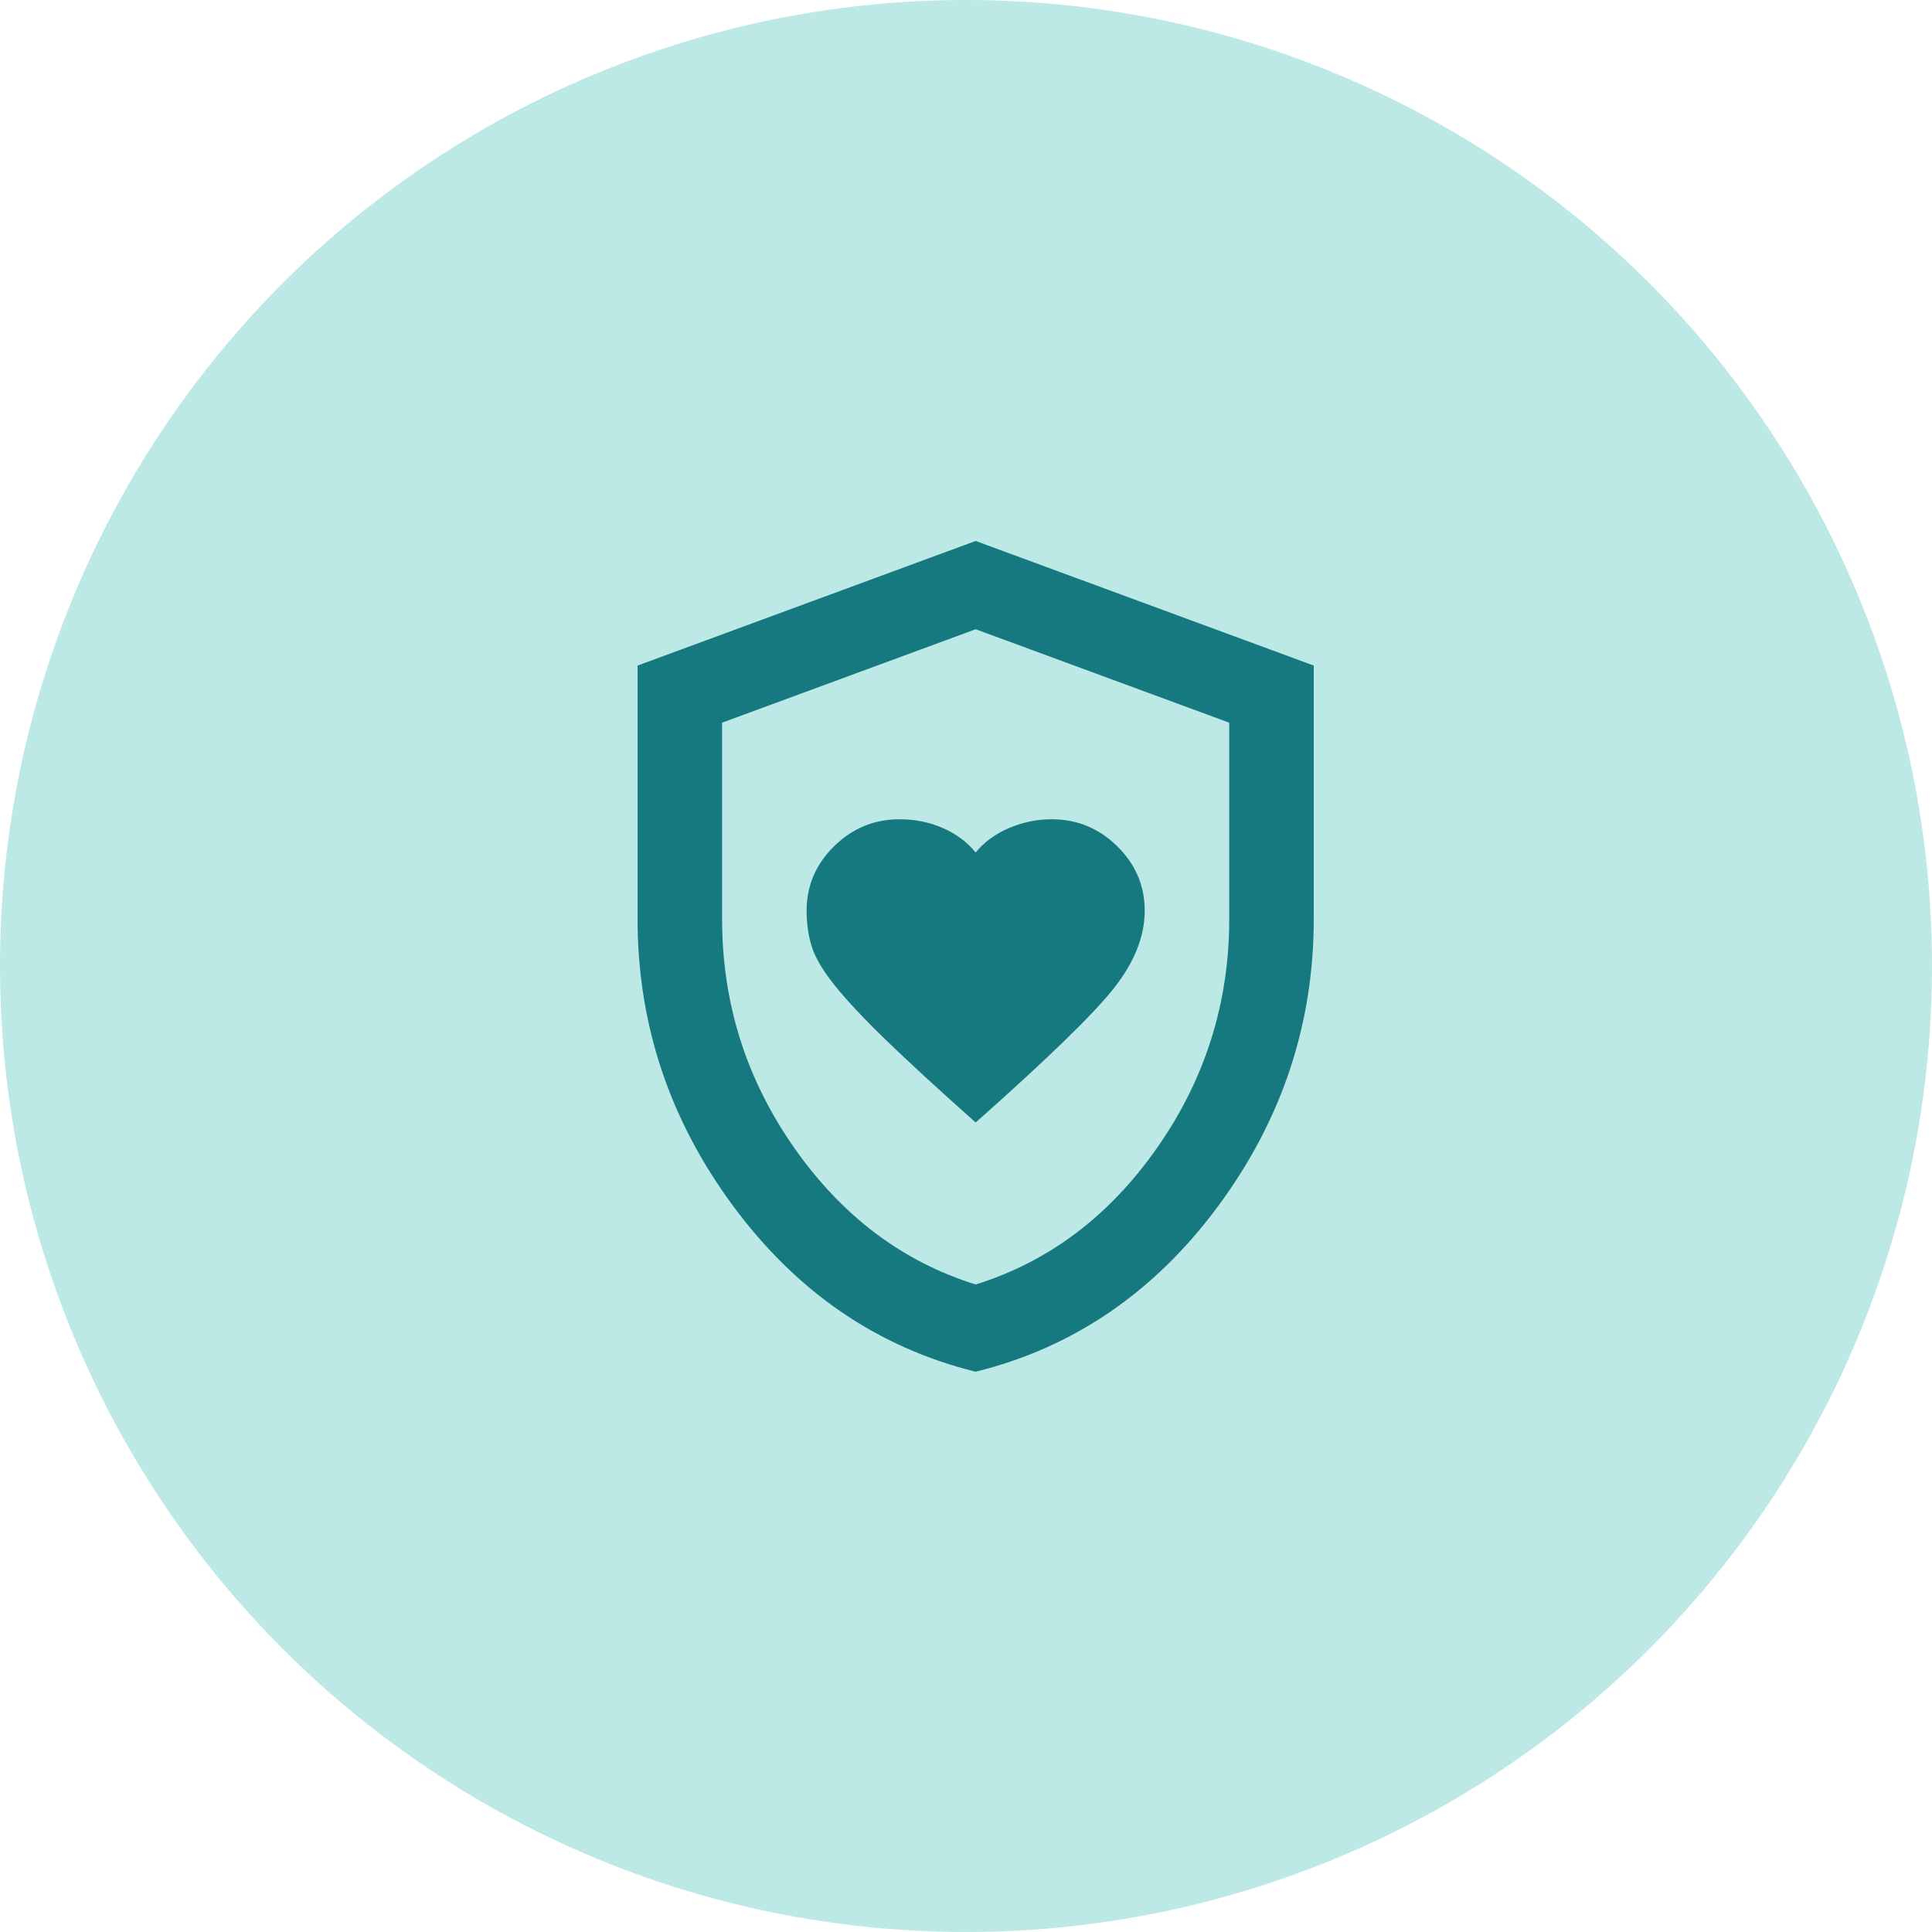
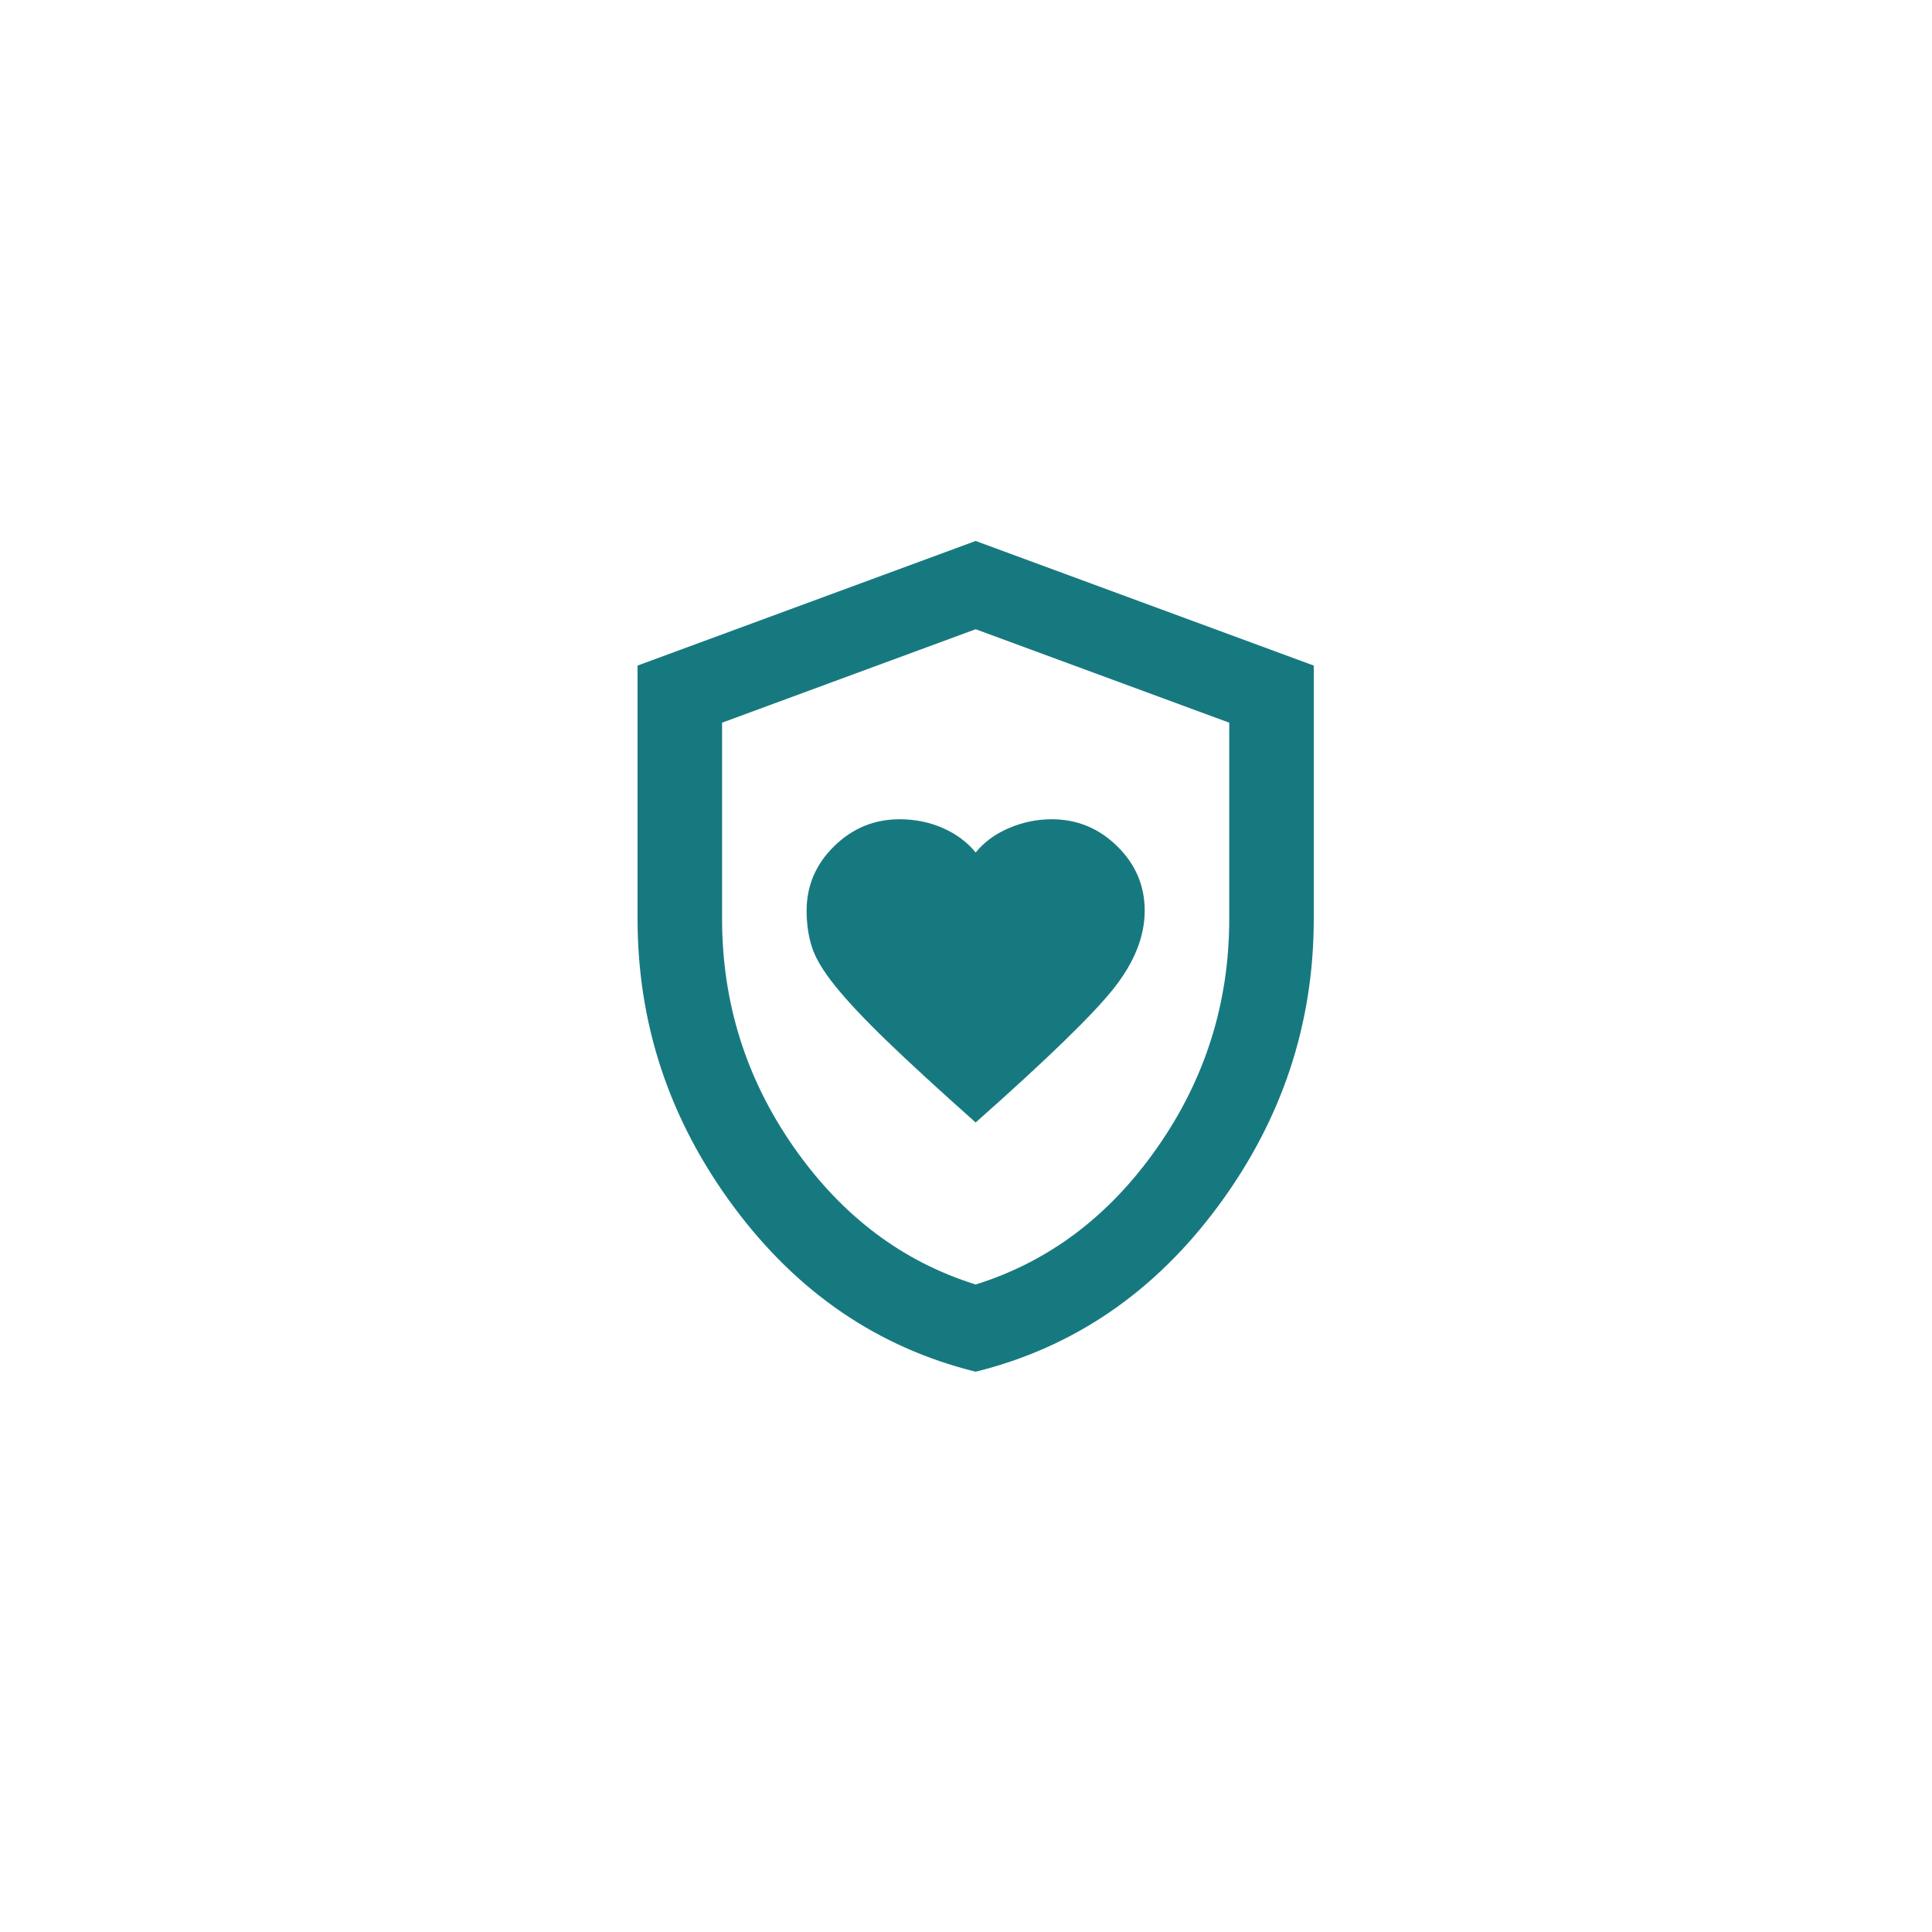
<svg xmlns="http://www.w3.org/2000/svg" width="100" height="100" viewBox="0 0 100 100" fill="none">
-   <circle cx="50" cy="50" r="50" fill="#BCE8E5" />
-   <path d="M50.5 58.1C54.219 54.803 56.607 52.483 57.664 51.138C58.721 49.795 59.25 48.461 59.25 47.135C59.25 45.845 58.776 44.734 57.828 43.803C56.88 42.871 55.75 42.405 54.438 42.405C53.672 42.405 52.934 42.557 52.224 42.861C51.512 43.166 50.938 43.587 50.5 44.125C50.062 43.587 49.497 43.166 48.805 42.861C48.112 42.557 47.365 42.405 46.562 42.405C45.25 42.405 44.12 42.871 43.172 43.803C42.224 44.734 41.75 45.845 41.75 47.135C41.75 47.816 41.841 48.443 42.023 49.016C42.206 49.59 42.607 50.261 43.227 51.031C43.846 51.802 44.73 52.743 45.878 53.854C47.027 54.965 48.568 56.38 50.5 58.1ZM50.5 71C45.432 69.746 41.249 66.888 37.95 62.426C34.65 57.965 33 53.012 33 47.565V34.45L50.5 28L68 34.45V47.565C68 53.012 66.351 57.965 63.052 62.426C59.752 66.888 55.568 69.746 50.5 71ZM50.5 66.485C54.292 65.302 57.427 62.938 59.906 59.39C62.385 55.843 63.625 51.901 63.625 47.565V37.406L50.5 32.569L37.375 37.406V47.565C37.375 51.901 38.615 55.843 41.094 59.39C43.573 62.938 46.708 65.302 50.5 66.485Z" fill="#177980" />
+   <path d="M50.5 58.1C54.219 54.803 56.607 52.483 57.664 51.138C58.721 49.795 59.25 48.461 59.25 47.135C59.25 45.845 58.776 44.734 57.828 43.803C56.88 42.871 55.75 42.405 54.438 42.405C53.672 42.405 52.934 42.557 52.224 42.861C51.512 43.166 50.938 43.587 50.5 44.125C50.062 43.587 49.497 43.166 48.805 42.861C48.112 42.557 47.365 42.405 46.562 42.405C45.25 42.405 44.12 42.871 43.172 43.803C42.224 44.734 41.75 45.845 41.75 47.135C41.75 47.816 41.841 48.443 42.023 49.016C42.206 49.59 42.607 50.261 43.227 51.031C43.846 51.802 44.73 52.743 45.878 53.854C47.027 54.965 48.568 56.38 50.5 58.1M50.5 71C45.432 69.746 41.249 66.888 37.95 62.426C34.65 57.965 33 53.012 33 47.565V34.45L50.5 28L68 34.45V47.565C68 53.012 66.351 57.965 63.052 62.426C59.752 66.888 55.568 69.746 50.5 71ZM50.5 66.485C54.292 65.302 57.427 62.938 59.906 59.39C62.385 55.843 63.625 51.901 63.625 47.565V37.406L50.5 32.569L37.375 37.406V47.565C37.375 51.901 38.615 55.843 41.094 59.39C43.573 62.938 46.708 65.302 50.5 66.485Z" fill="#177980" />
</svg>